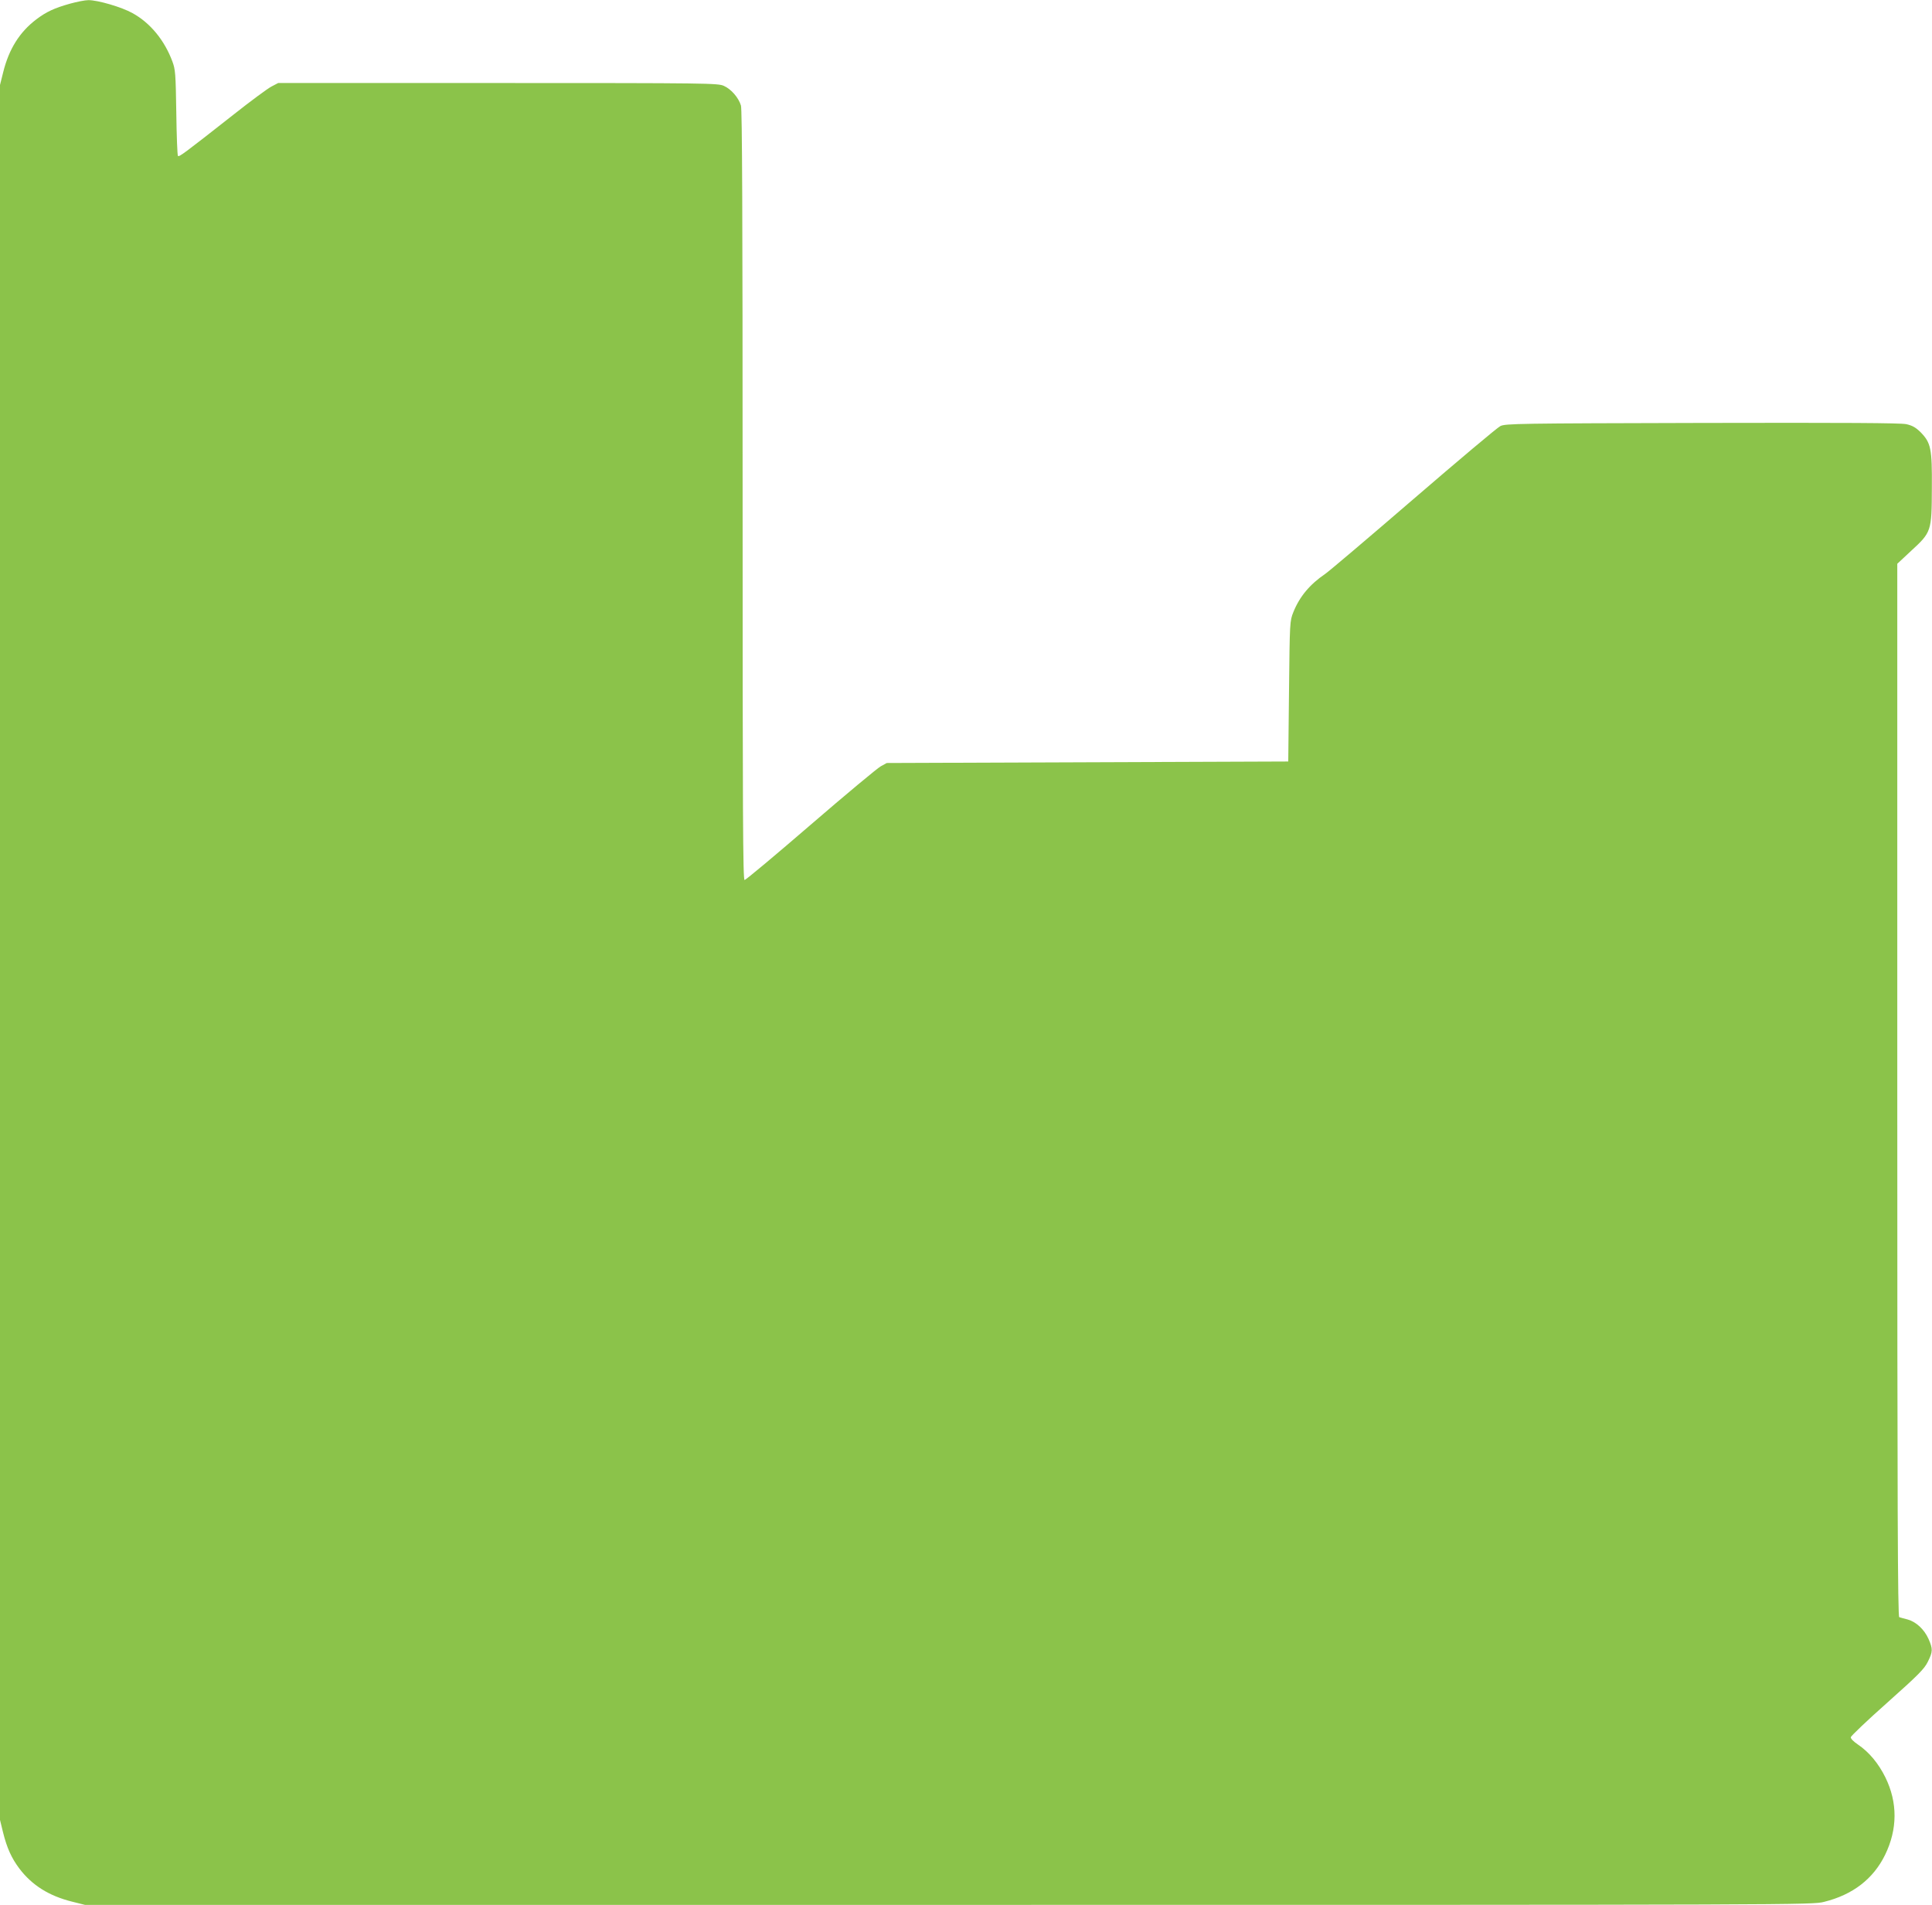
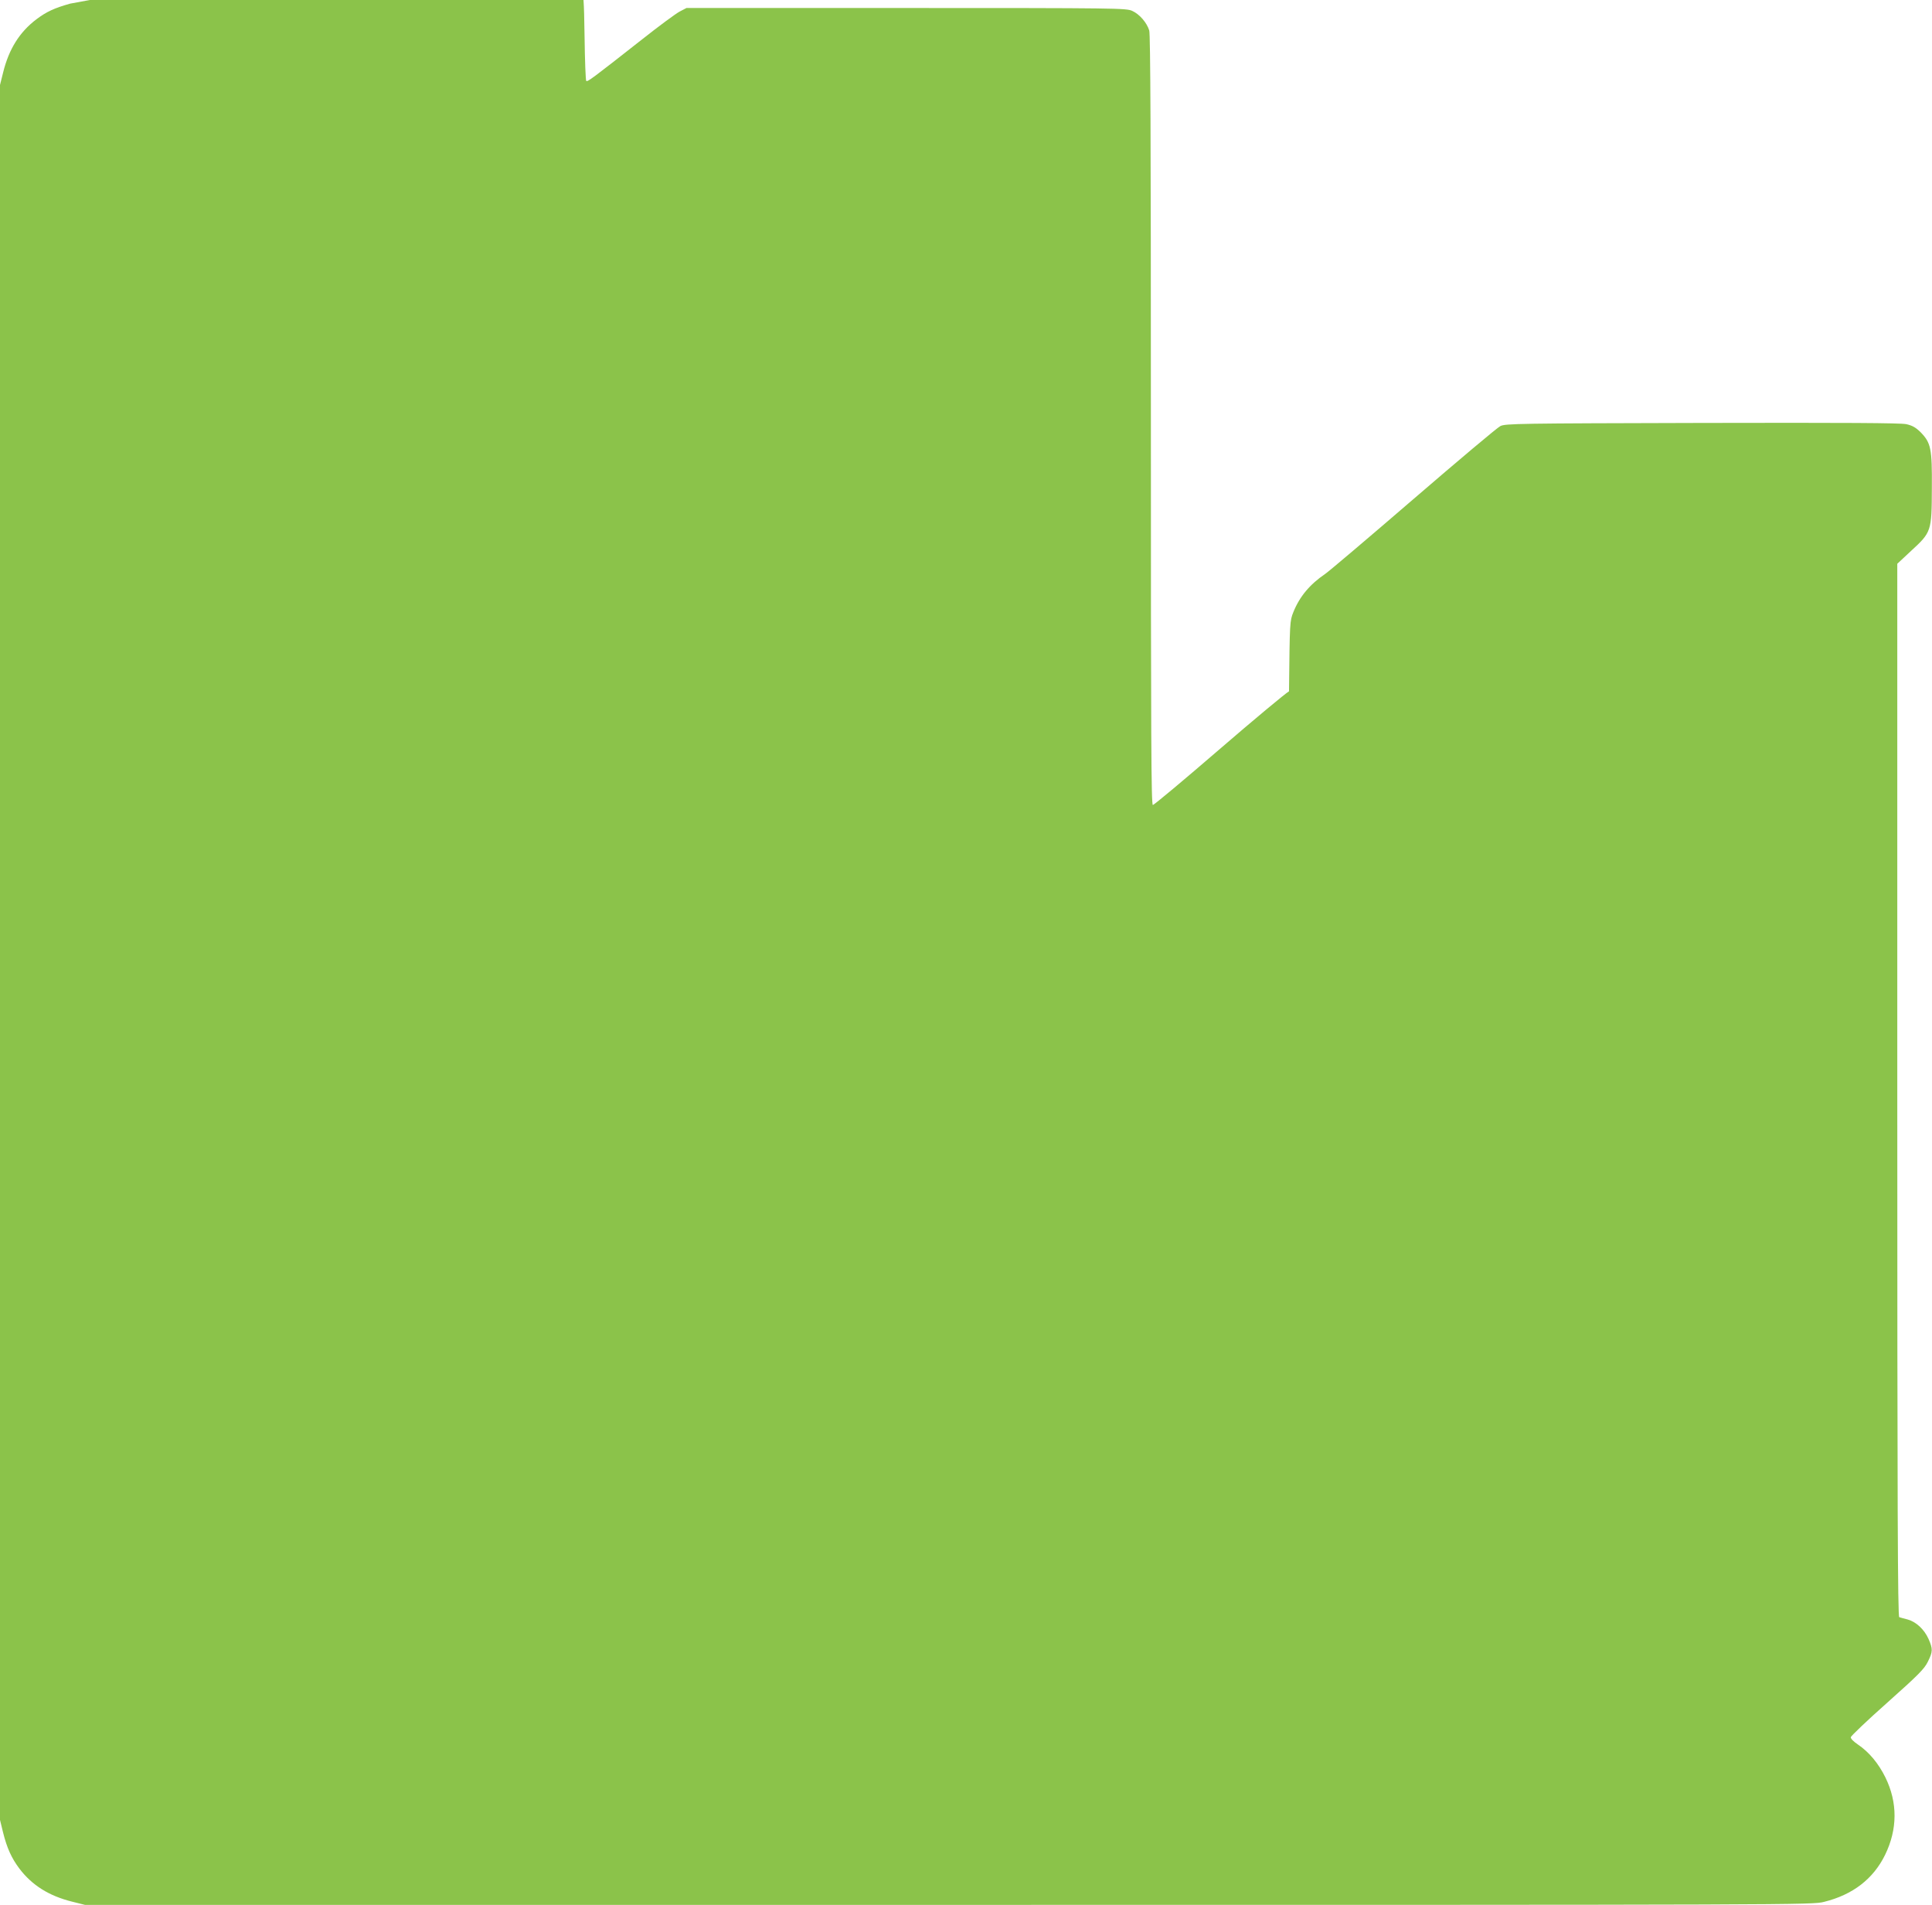
<svg xmlns="http://www.w3.org/2000/svg" version="1.0" width="1280pt" height="1262pt" viewBox="0 0 1280 1262" preserveAspectRatio="xMidYMid meet">
  <g transform="translate(0,1262) scale(0.1,-0.1)" fill="#8bc34a" stroke="none">
-     <path d="M465 12596 c-104 -29 -158 -54 -224 -104 -111 -84 -182 -197 -220 -351 l-21 -84 0 -5747 0 -5747 20 -82 c26 -105 57 -172 108 -240 84 -111 197 -182 351 -220 l84 -21 5721 0 c5676 0 5722 0 5801 20 190 47 326 152 404 311 83 170 84 347 2 514 -46 93 -108 167 -180 216 -31 21 -50 40 -49 50 2 9 111 113 243 230 204 182 244 222 267 269 34 68 34 85 5 152 -29 64 -82 113 -139 129 -24 6 -49 13 -55 15 -10 3 -13 710 -13 3491 l0 3488 91 85 c135 124 137 129 138 415 2 265 -6 301 -75 372 -32 31 -54 44 -95 53 -40 8 -398 10 -1354 8 -1216 -3 -1302 -4 -1335 -21 -19 -9 -278 -227 -575 -483 -297 -256 -560 -479 -585 -496 -103 -70 -170 -151 -211 -253 -24 -60 -24 -64 -29 -525 l-5 -465 -1330 -5 -1330 -5 -40 -22 c-22 -12 -231 -186 -464 -387 -233 -201 -430 -366 -438 -366 -11 0 -13 428 -13 2546 0 1879 -3 2557 -11 2585 -16 52 -64 108 -113 130 -39 18 -102 19 -1497 19 l-1456 0 -44 -23 c-24 -12 -139 -97 -254 -188 -327 -257 -358 -280 -366 -272 -4 4 -9 134 -11 288 -4 257 -6 285 -26 338 -52 140 -146 255 -264 320 -71 40 -232 87 -293 86 -22 0 -76 -11 -120 -23z" />
+     <path d="M465 12596 c-104 -29 -158 -54 -224 -104 -111 -84 -182 -197 -220 -351 l-21 -84 0 -5747 0 -5747 20 -82 c26 -105 57 -172 108 -240 84 -111 197 -182 351 -220 l84 -21 5721 0 c5676 0 5722 0 5801 20 190 47 326 152 404 311 83 170 84 347 2 514 -46 93 -108 167 -180 216 -31 21 -50 40 -49 50 2 9 111 113 243 230 204 182 244 222 267 269 34 68 34 85 5 152 -29 64 -82 113 -139 129 -24 6 -49 13 -55 15 -10 3 -13 710 -13 3491 l0 3488 91 85 c135 124 137 129 138 415 2 265 -6 301 -75 372 -32 31 -54 44 -95 53 -40 8 -398 10 -1354 8 -1216 -3 -1302 -4 -1335 -21 -19 -9 -278 -227 -575 -483 -297 -256 -560 -479 -585 -496 -103 -70 -170 -151 -211 -253 -24 -60 -24 -64 -29 -525 c-22 -12 -231 -186 -464 -387 -233 -201 -430 -366 -438 -366 -11 0 -13 428 -13 2546 0 1879 -3 2557 -11 2585 -16 52 -64 108 -113 130 -39 18 -102 19 -1497 19 l-1456 0 -44 -23 c-24 -12 -139 -97 -254 -188 -327 -257 -358 -280 -366 -272 -4 4 -9 134 -11 288 -4 257 -6 285 -26 338 -52 140 -146 255 -264 320 -71 40 -232 87 -293 86 -22 0 -76 -11 -120 -23z" />
  </g>
</svg>